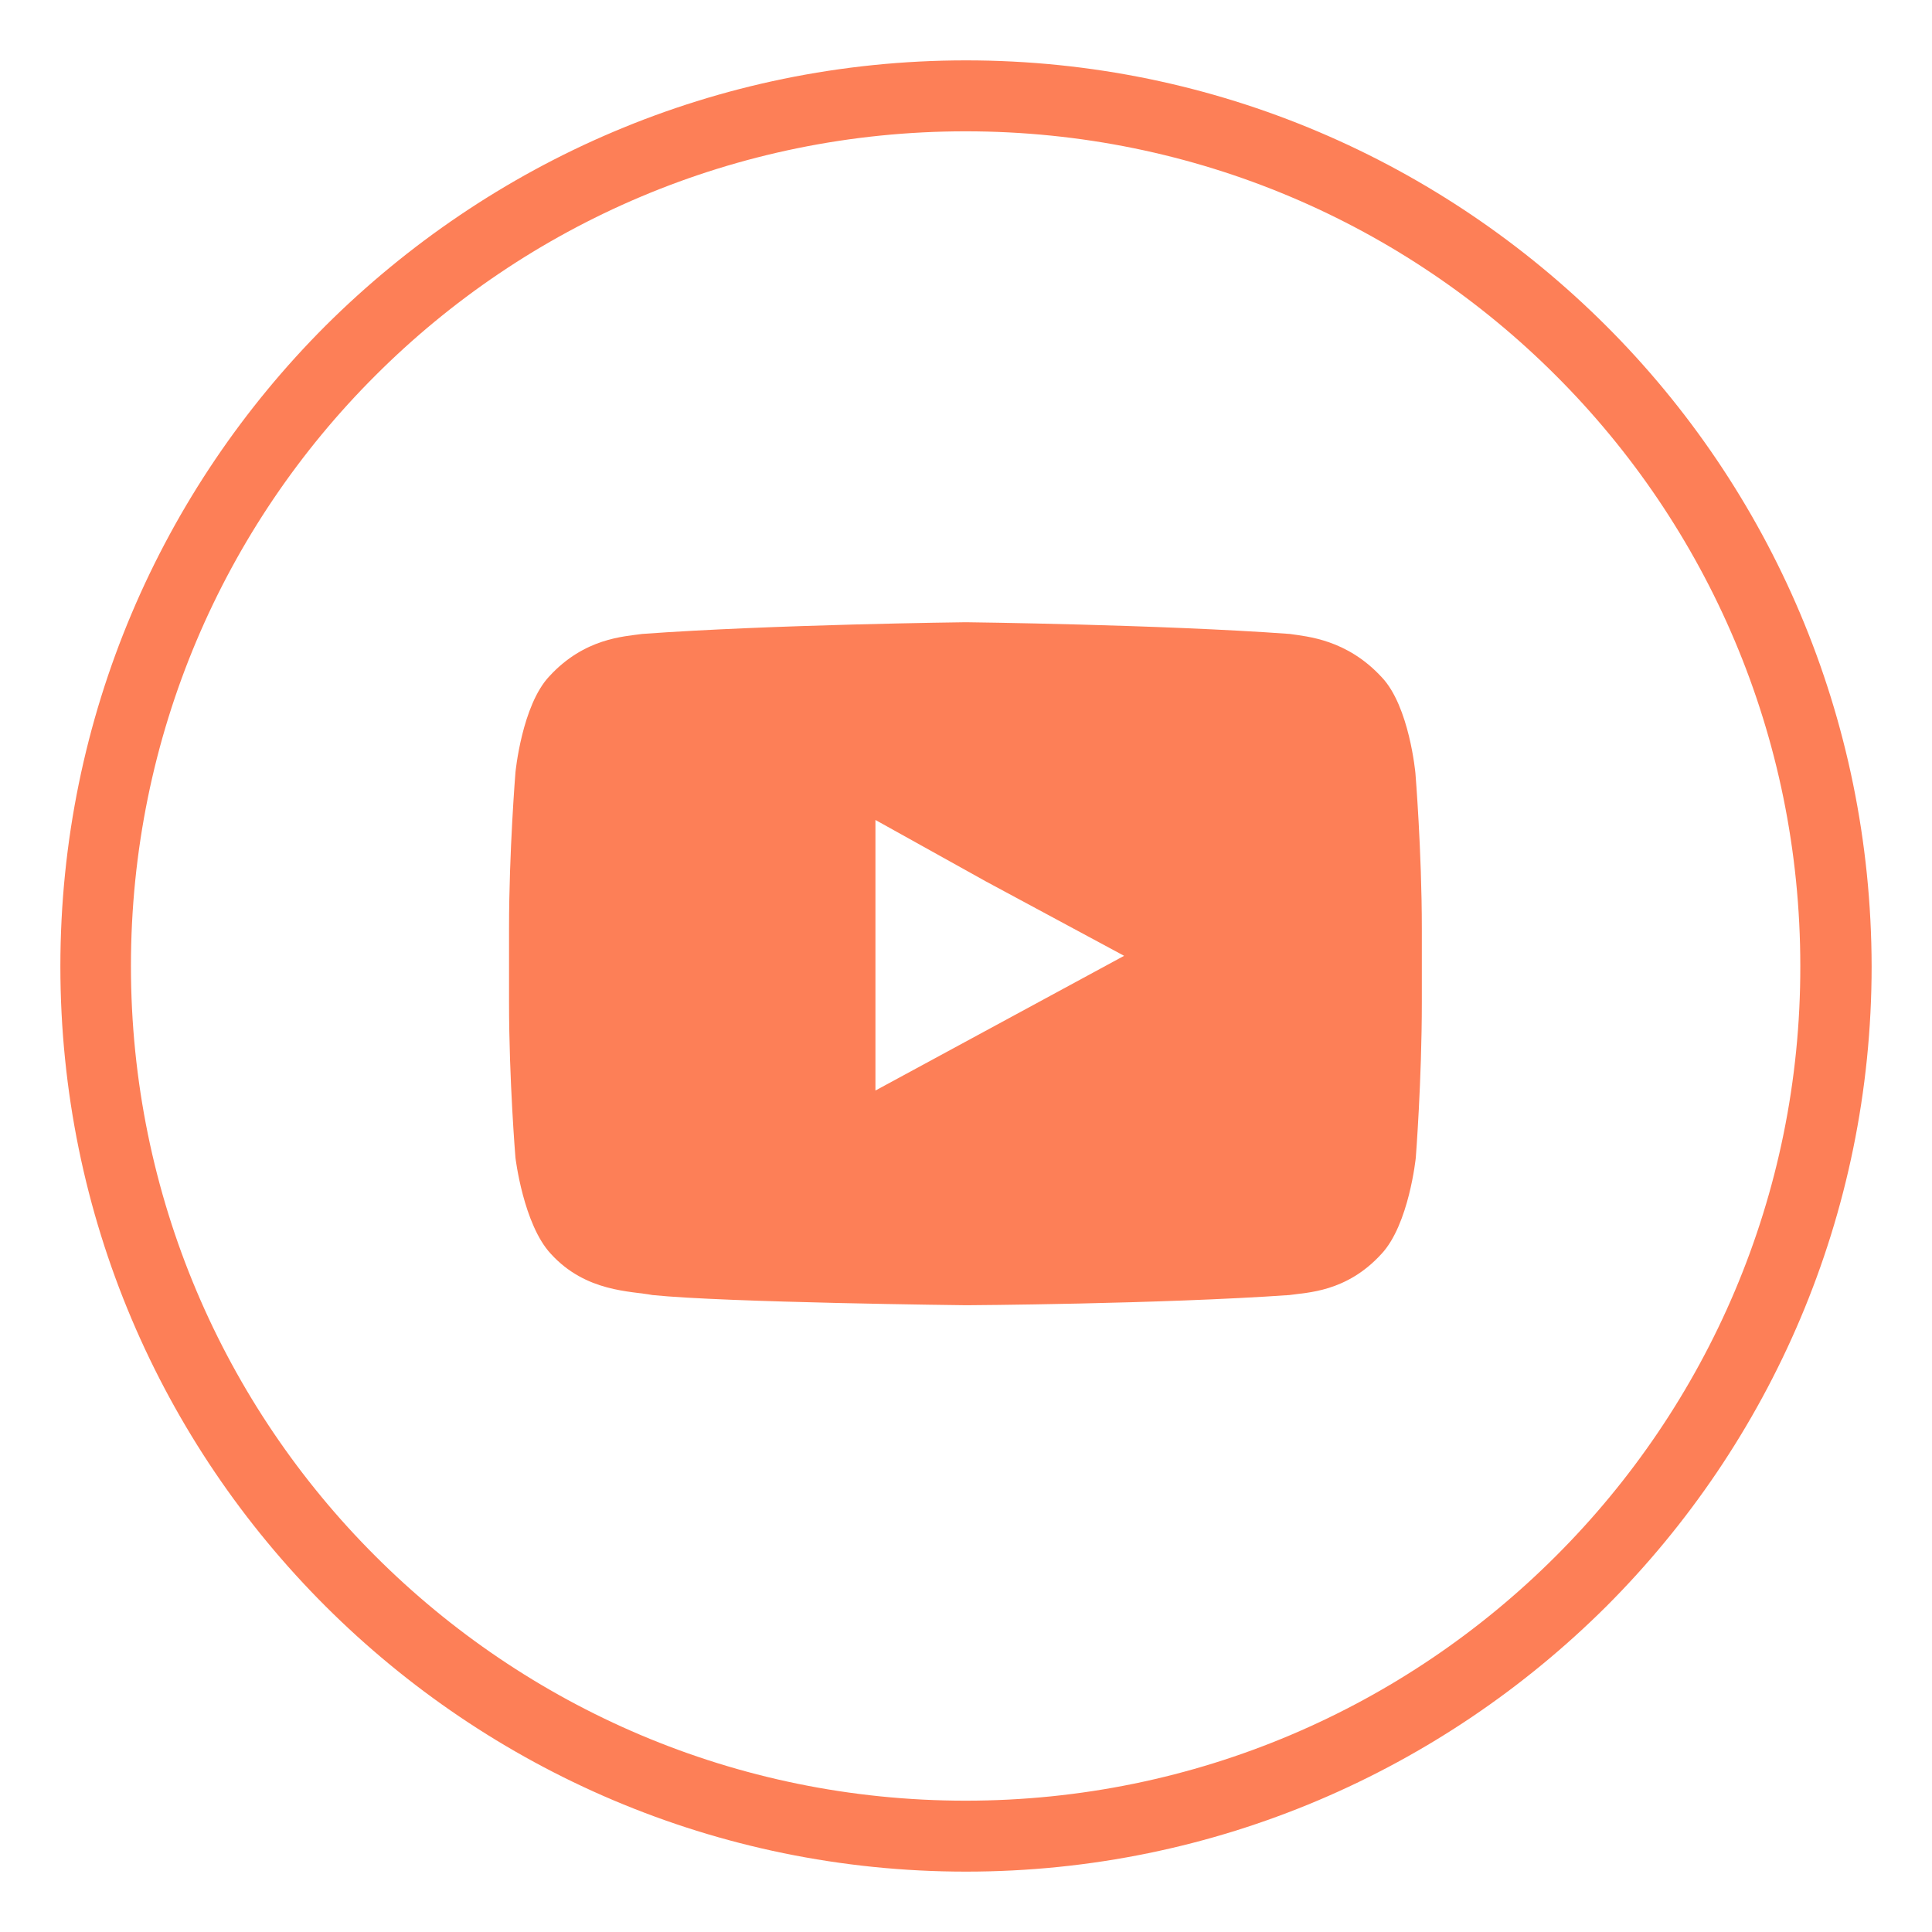
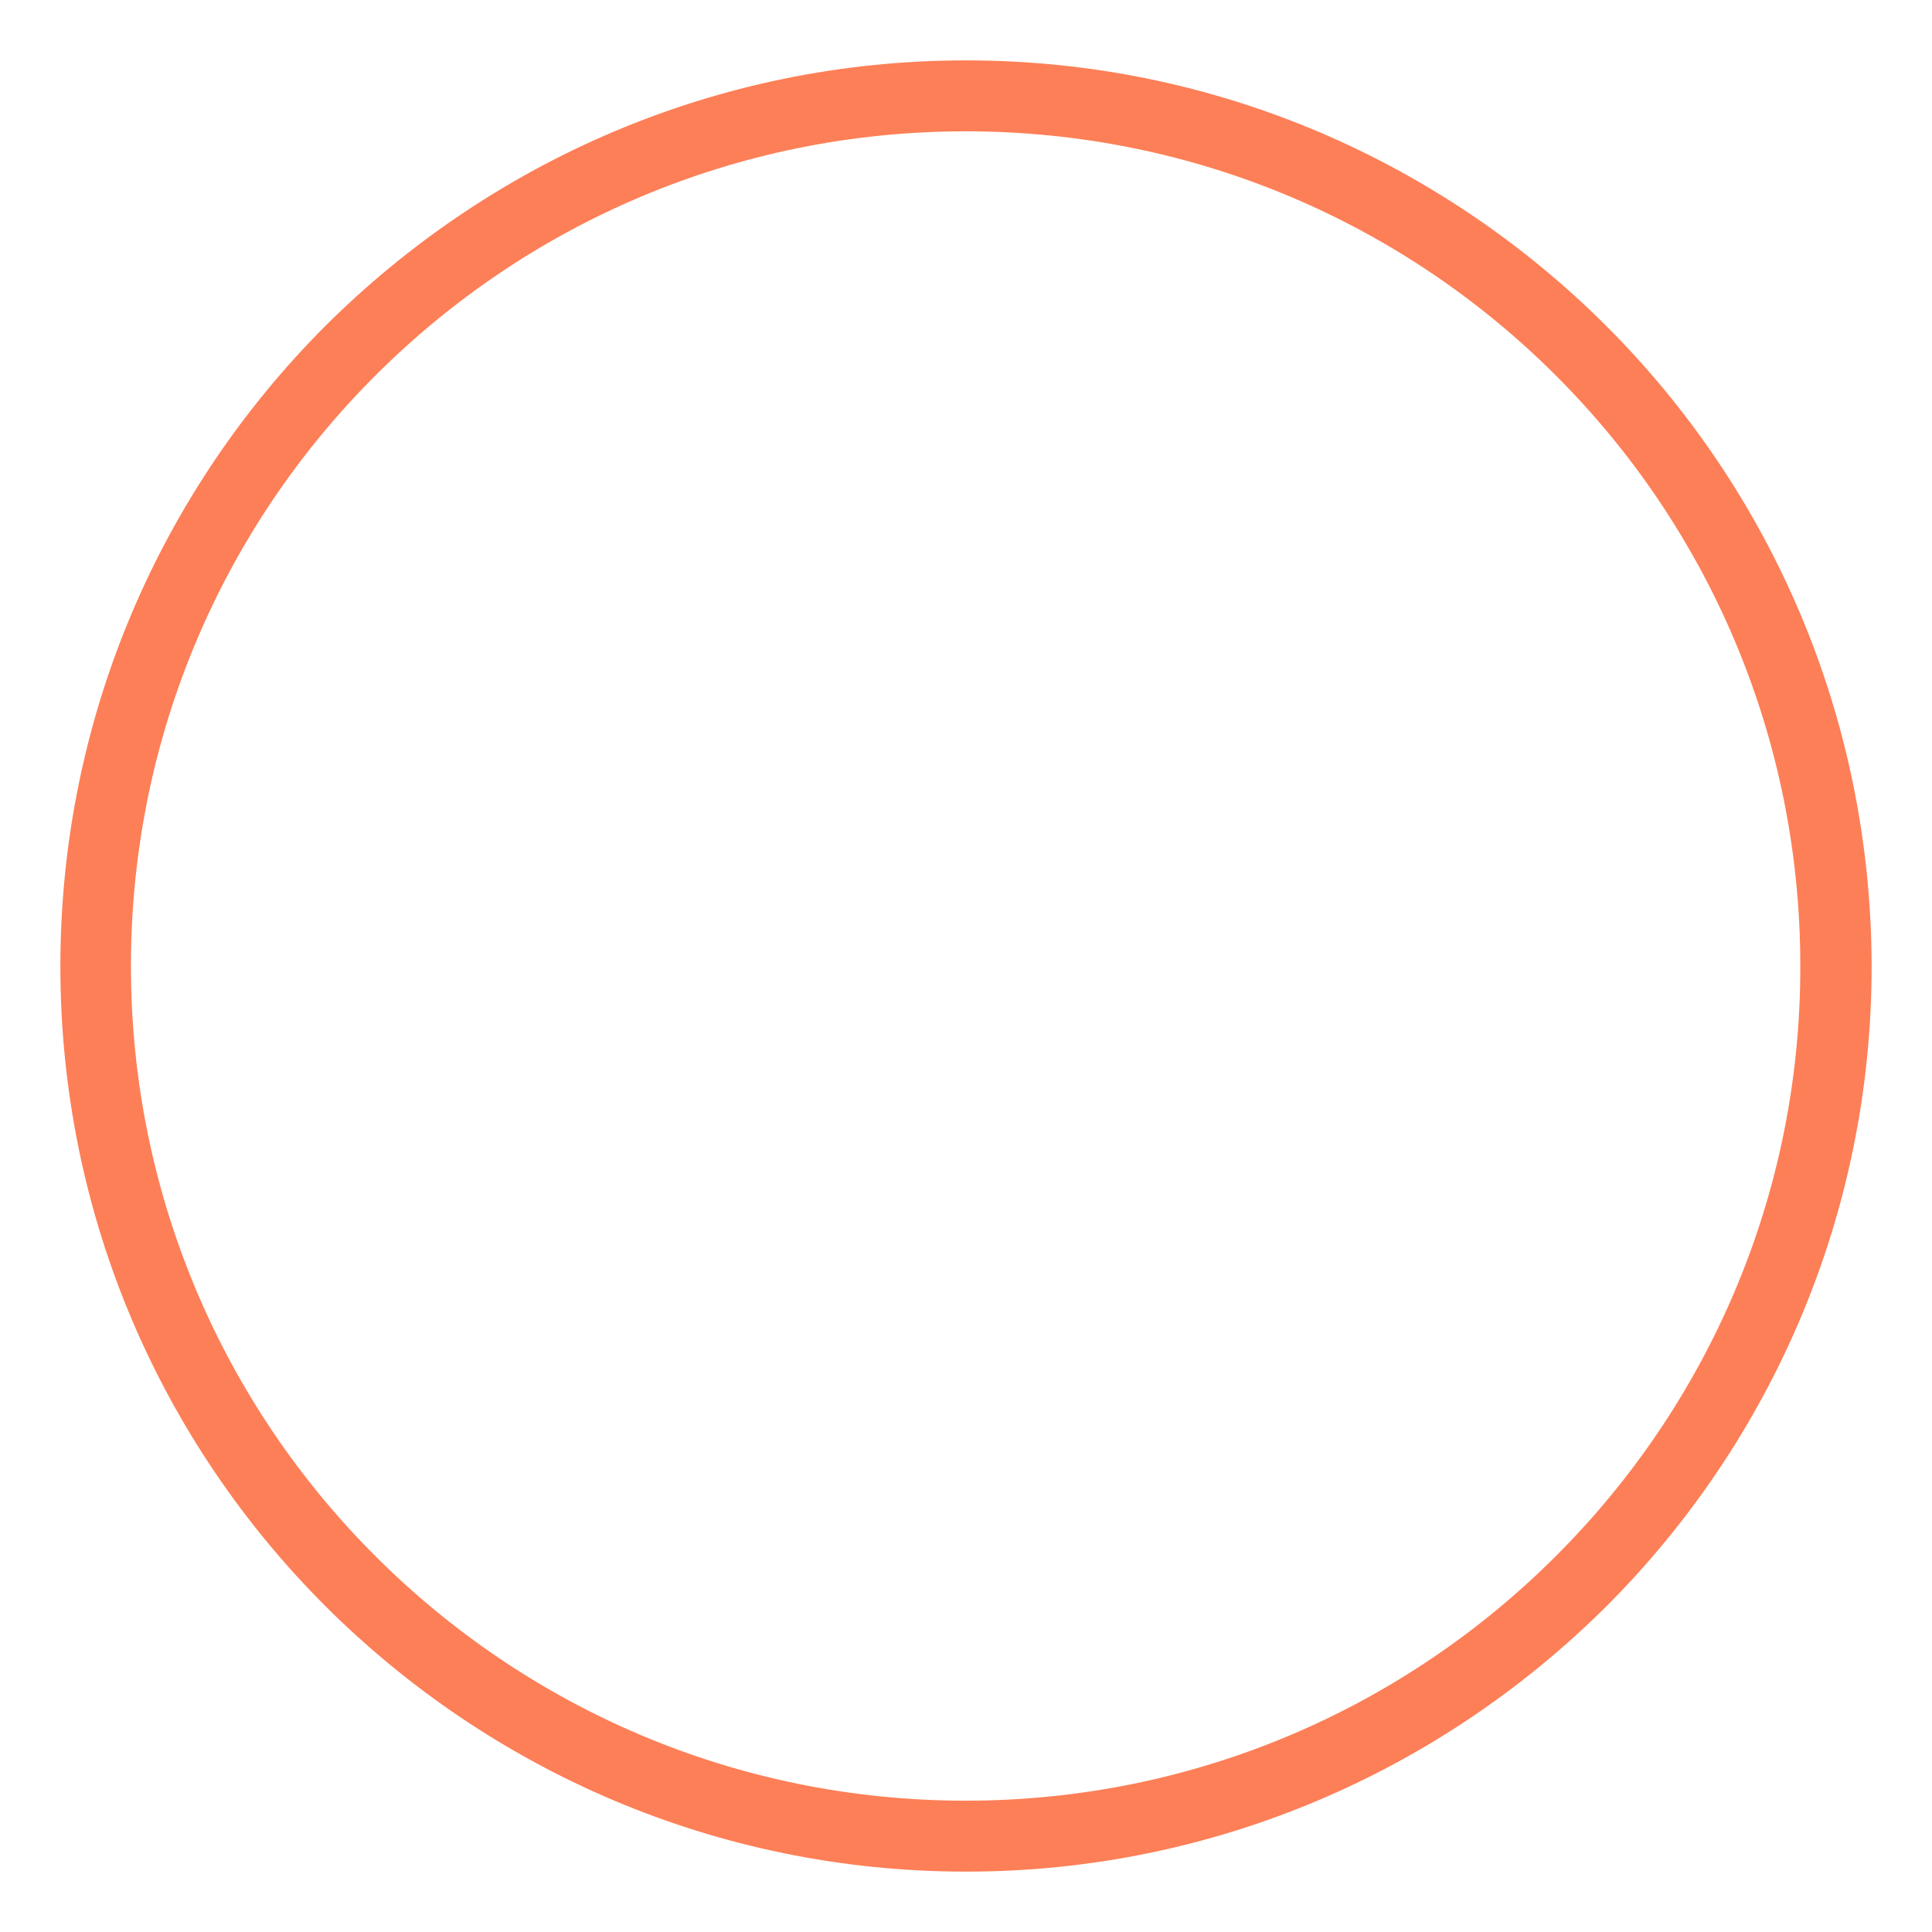
<svg xmlns="http://www.w3.org/2000/svg" version="1.1" id="Layer_1" x="0px" y="0px" viewBox="0 0 512 512" style="enable-background:new 0 0 512 512;" xml:space="preserve">
  <style type="text/css">
	.st0{fill-rule:evenodd;clip-rule:evenodd;fill:#FD7F57;}
</style>
  <g id="youtube__x2C__logo__x2C__social__x2C__media_x2C__icons_x2C_">
    <g>
      <path class="st0" d="M425.6,86.3C382.2,43,322.3,16,256,16S129.8,43,86.3,86.3C42.9,129.7,16,189.8,16,256.1    c0,66.2,26.8,126.2,70.3,169.6C129.7,469,189.7,496,256,496s126.2-27,169.7-70.3c43.4-43.4,70.3-103.5,70.3-169.6    C495.9,189.8,469.1,129.7,425.6,86.3z M412.3,412.4c-40,40-95.3,64.8-156.4,64.8s-116.4-24.8-156.4-64.8    C59.4,372.4,34.7,317,34.7,256c0-61.1,24.7-116.5,64.8-156.5c40-40,95.3-64.7,156.4-64.7s116.4,24.7,156.4,64.7    c40.1,40,64.8,95.4,64.8,156.5C477.2,317,452.4,372.4,412.3,412.4z" />
-       <path class="st0" d="M366.2,179.5c-9.3-10.1-19.8-10.8-24.4-11.5c-34.3-2.5-85.7-3.1-85.7-3.1h-0.3c0,0-51.3,0.6-85.6,3.1    c-4.9,0.7-15.3,1.1-24.6,11.2c-7.3,7.7-9,25.5-9,25.5s-1.7,20.9-1.7,41.3v2.7v16.9c0,20.7,1.7,41.2,1.7,41.2s2.1,17.7,9.4,25.5    c9.3,10.2,21.3,9.8,26.9,10.9c19.5,2,83.2,2.7,83.2,2.7s51.4-0.3,85.6-2.7c4.6-0.7,15.1-0.7,24.4-10.9c7.3-7.8,9.1-25.5,9.1-25.5    s1.6-20.5,1.6-41.2v-15.8v-3.7c0-20.5-1.7-41.2-1.7-41.2S373.5,187.2,366.2,179.5z M232,289v-55v-16.7l29.3,16.3l36.6,19.7    L232,289z" />
    </g>
  </g>
  <g id="Layer_1_1_">
</g>
</svg>